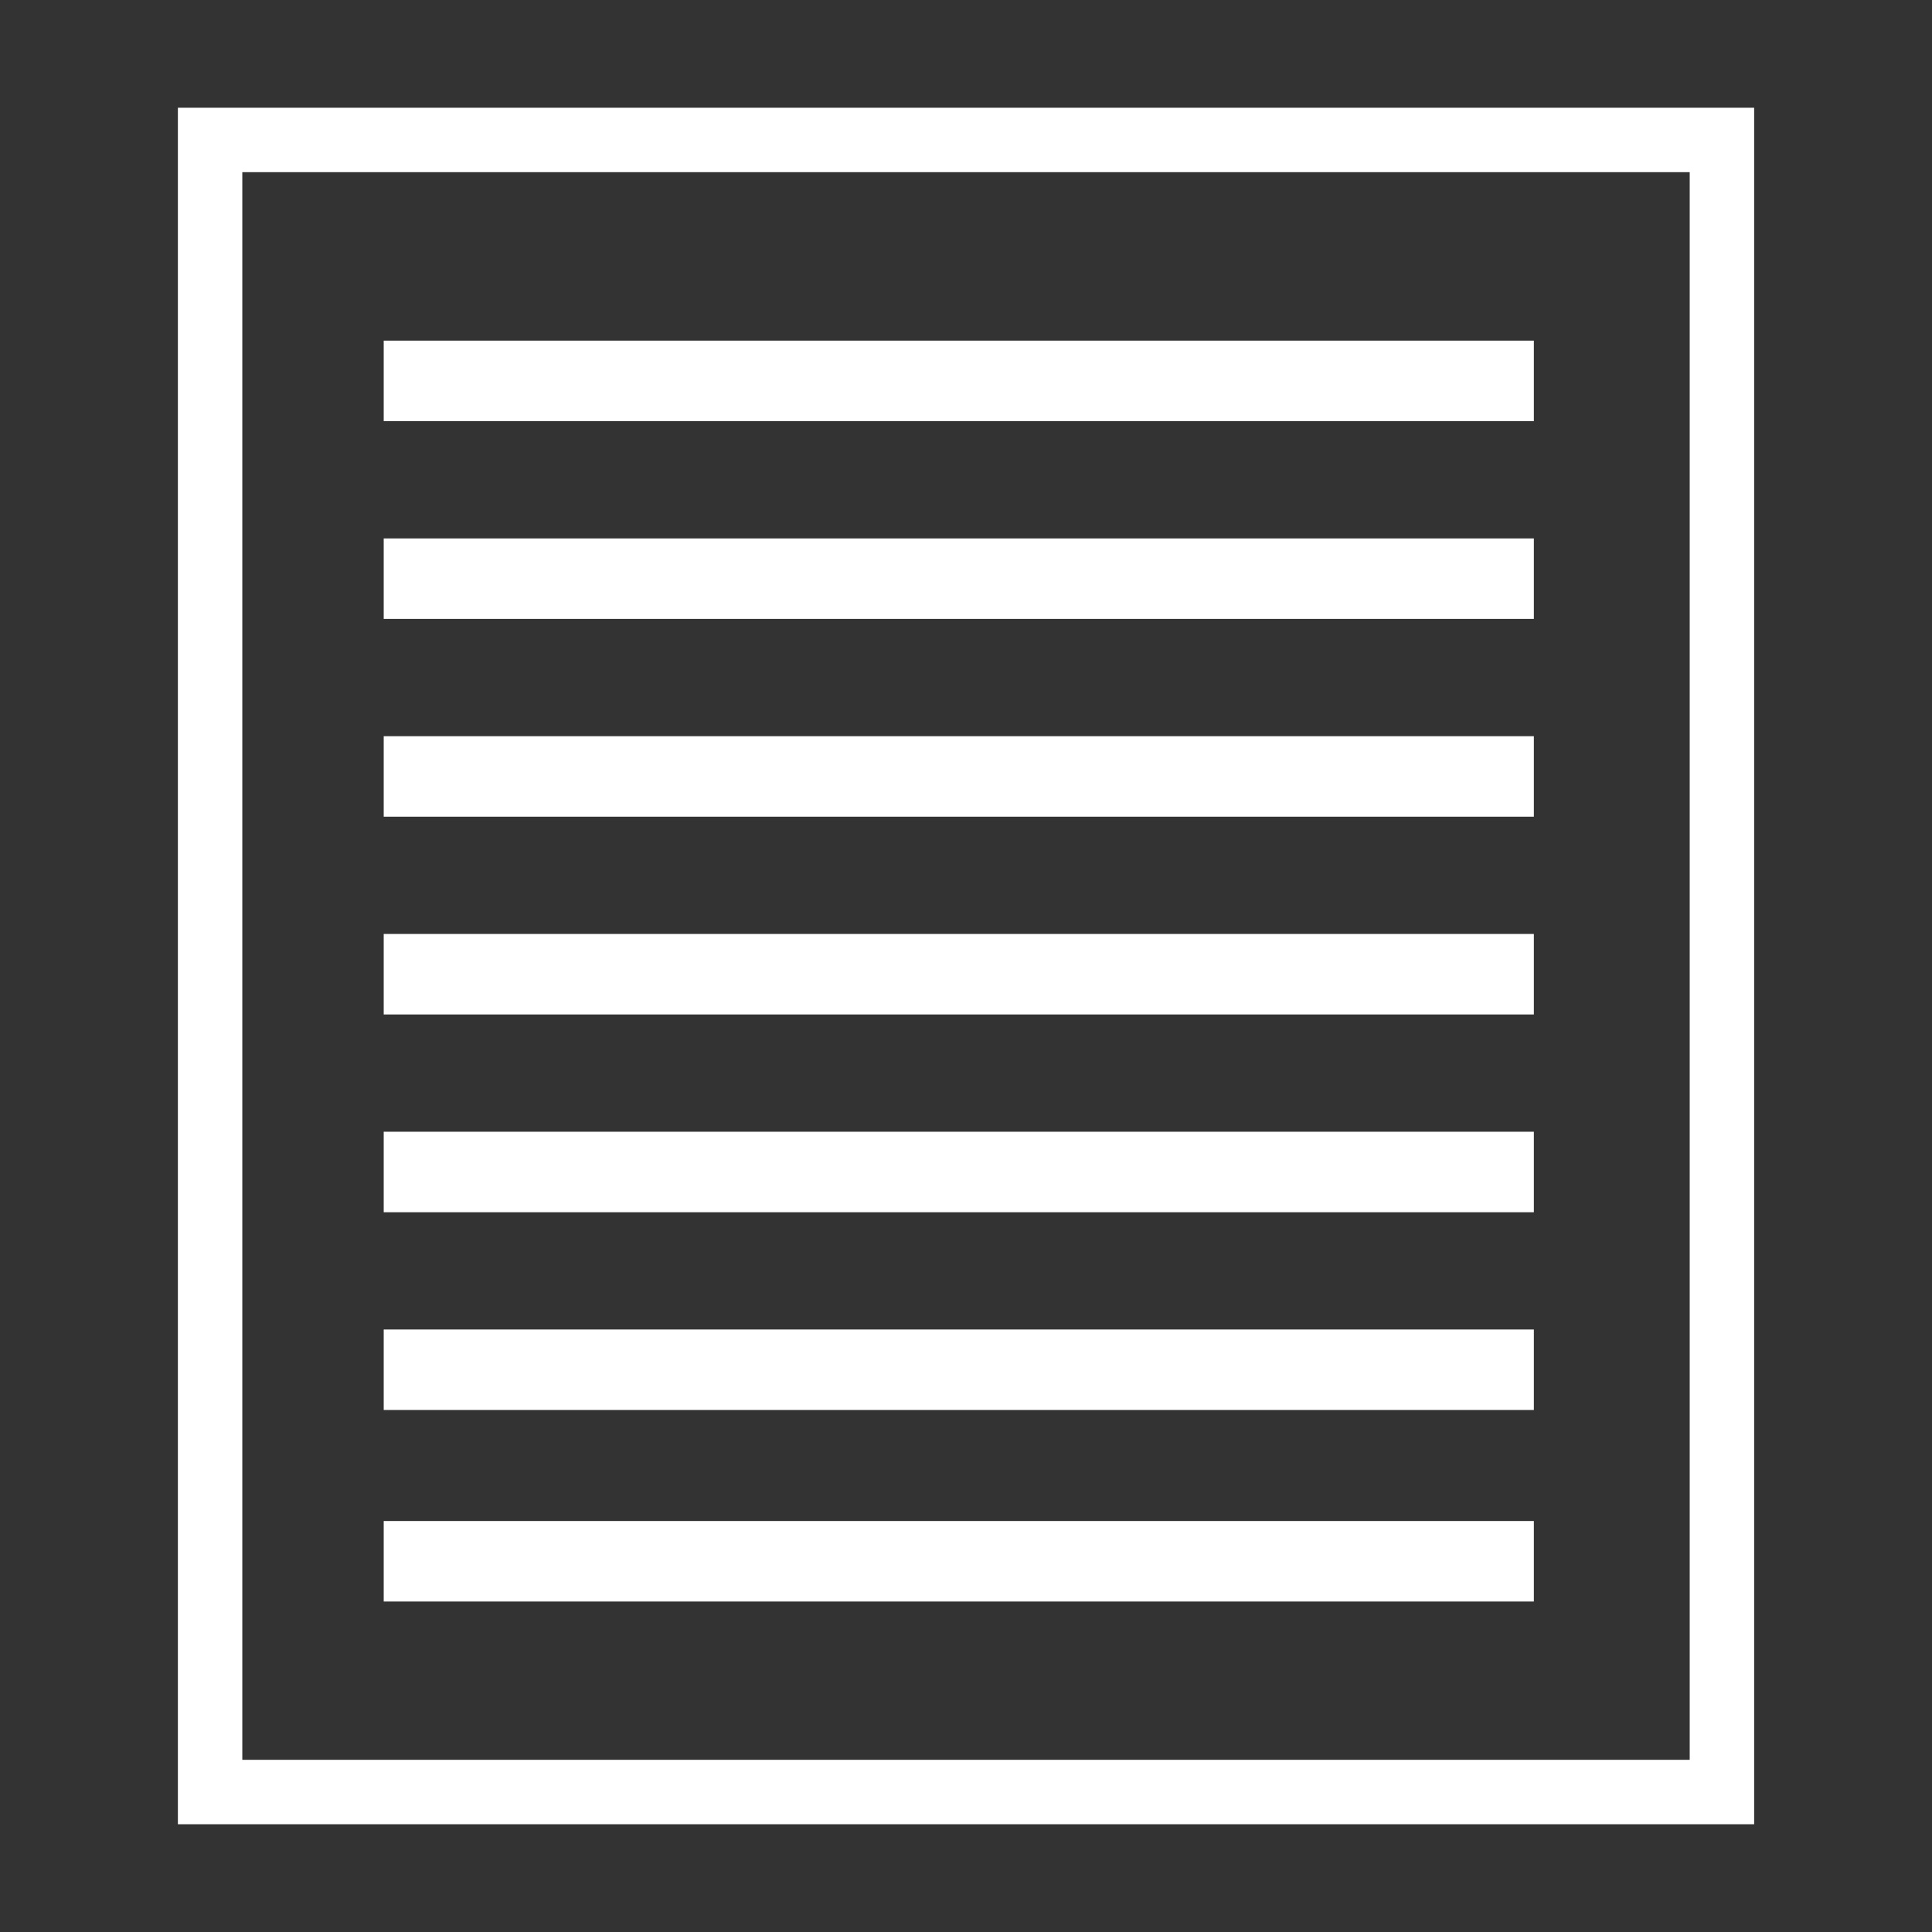
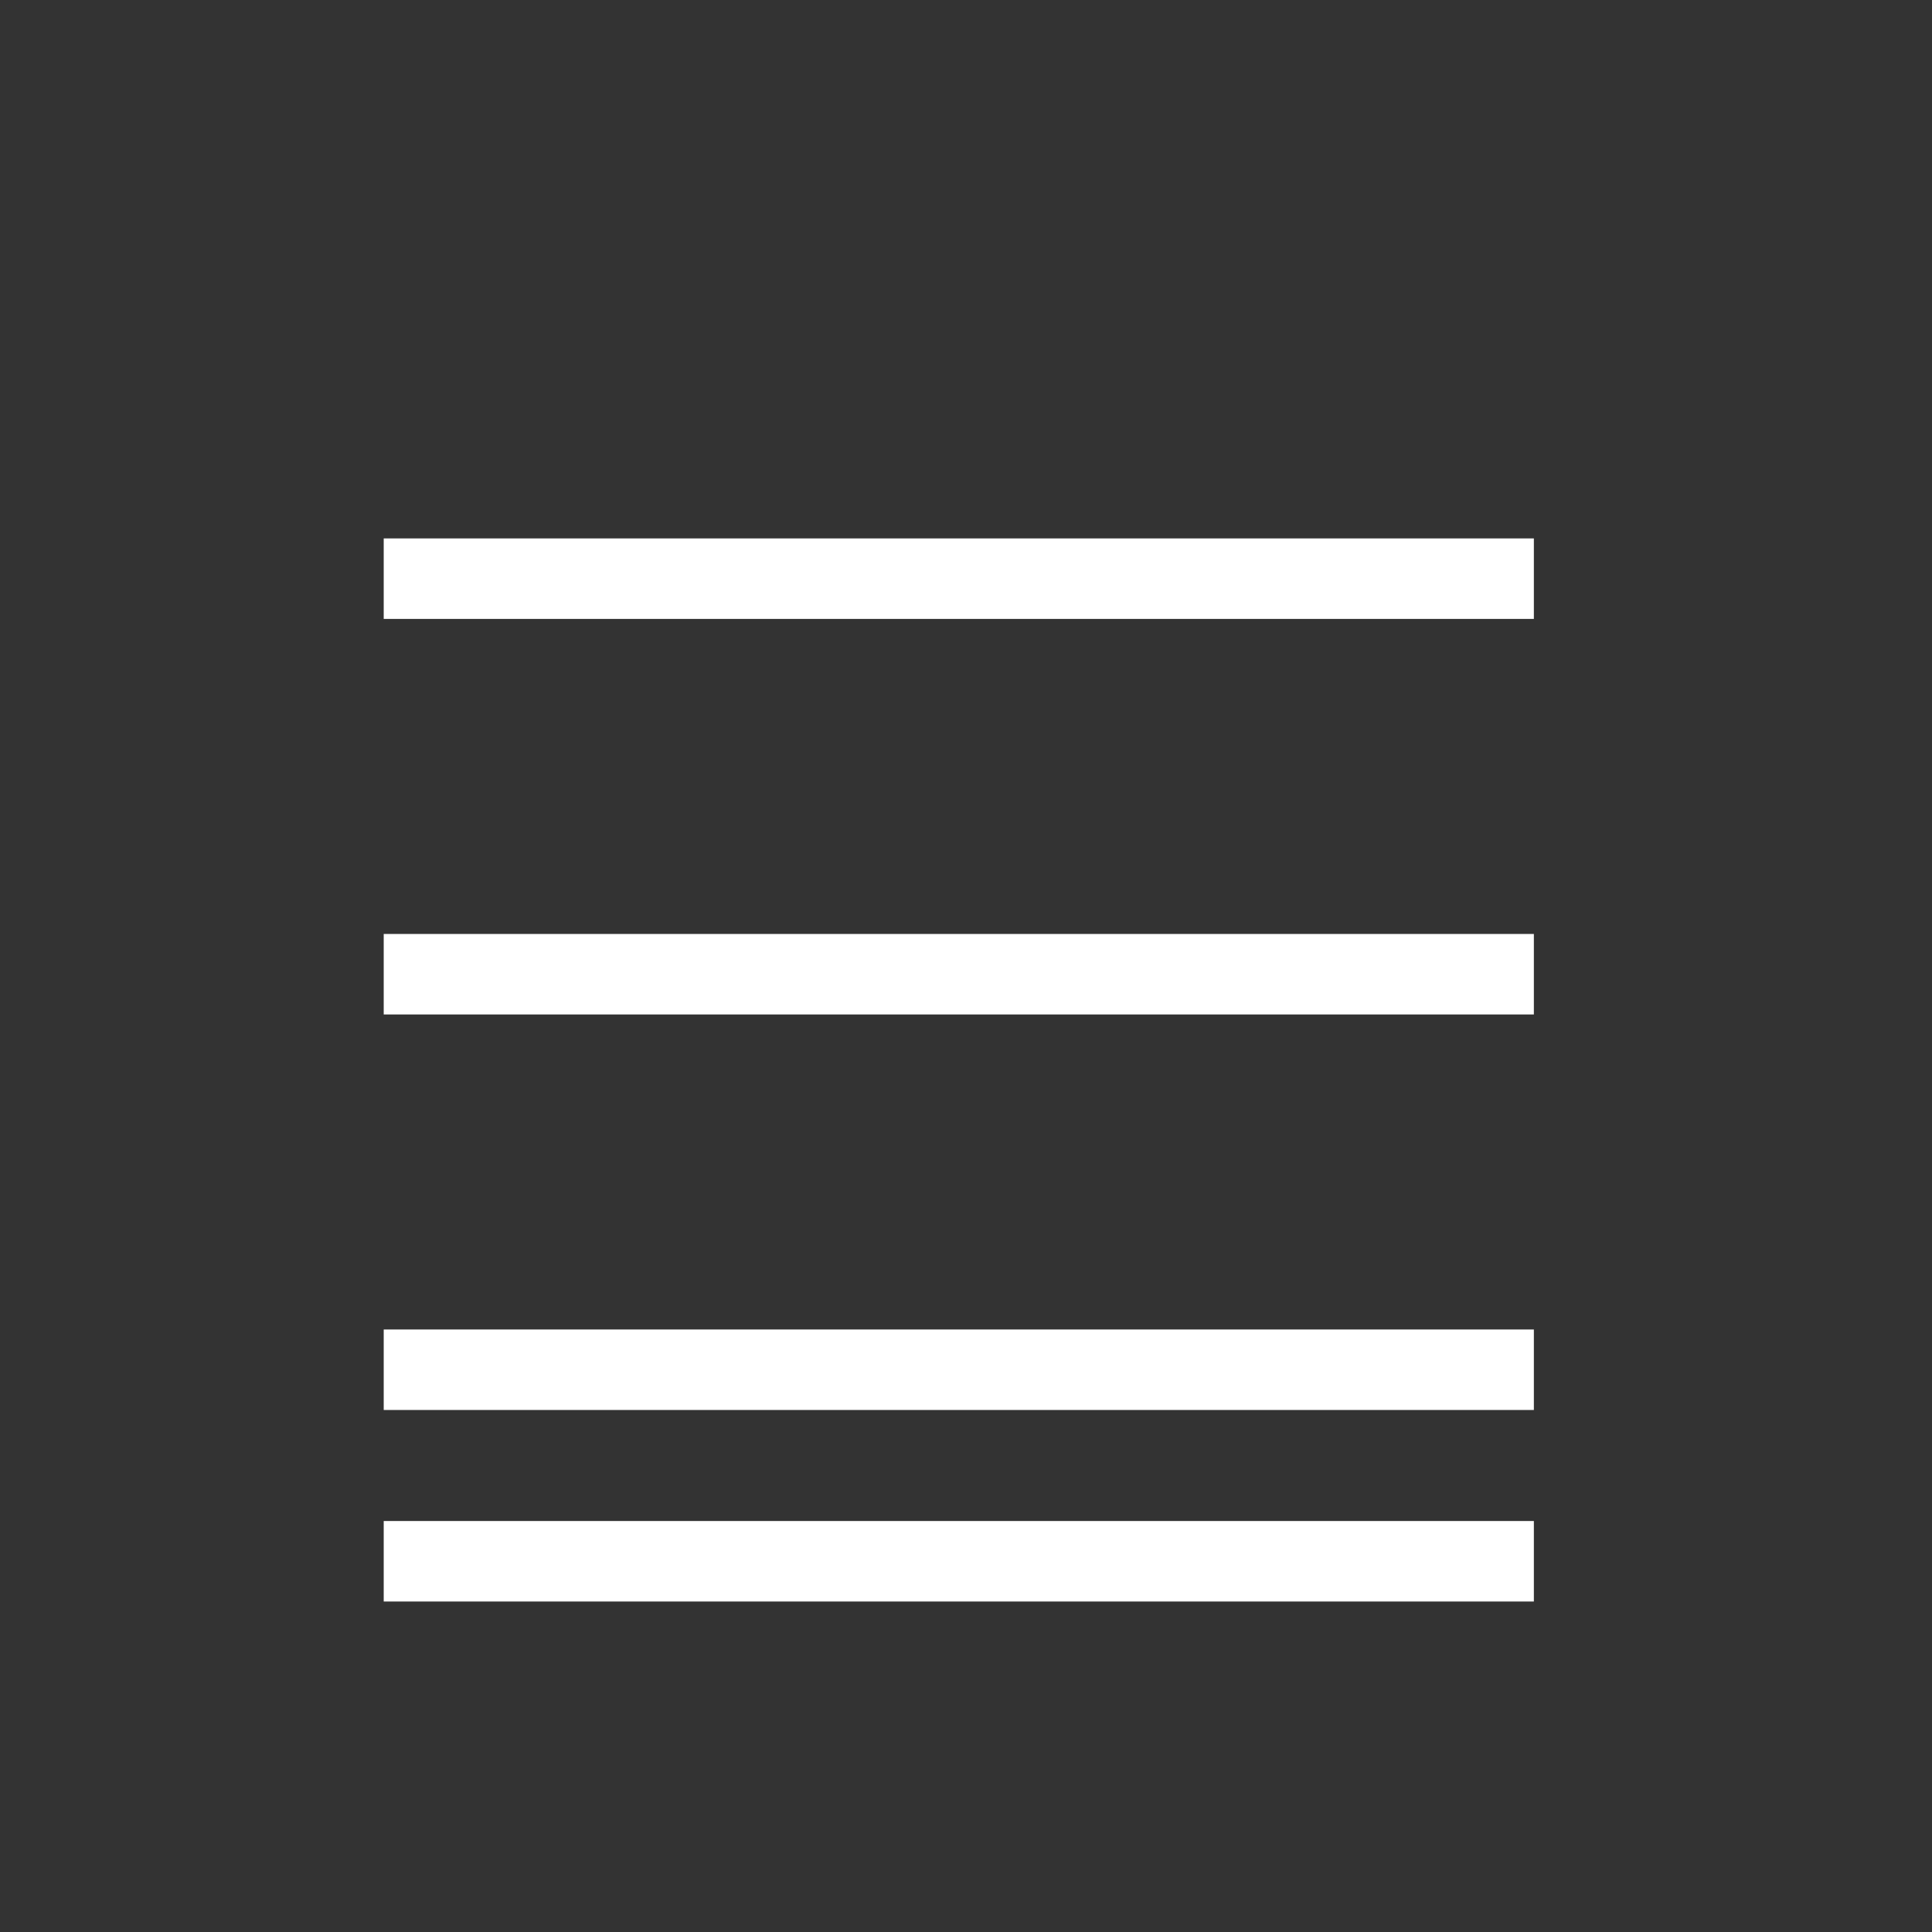
<svg xmlns="http://www.w3.org/2000/svg" version="1.1" id="Ebene_1" x="0px" y="0px" width="120px" height="120px" viewBox="0 0 120 120" enable-background="new 0 0 120 120" xml:space="preserve">
  <rect x="0" y="0" width="120" height="120" fill="#333333" stroke="none" />
  <g>
-     <path fill="#FFFFFF" d="M104.951,10.693v98.612H15.05V10.693H104.951z M108.953,6.692H11.049v106.615h97.904V6.692L108.953,6.692z" />
-   </g>
-   <line fill="none" stroke="#FFFFFF" stroke-width="5" stroke-miterlimit="10" x1="23.833" y1="23.658" x2="95.271" y2="23.658" />
+     </g>
  <line fill="none" stroke="#FFFFFF" stroke-width="5" stroke-miterlimit="10" x1="23.833" y1="35.942" x2="95.271" y2="35.942" />
-   <line fill="none" stroke="#FFFFFF" stroke-width="5" stroke-miterlimit="10" x1="23.833" y1="48.226" x2="95.271" y2="48.226" />
  <line fill="none" stroke="#FFFFFF" stroke-width="5" stroke-miterlimit="10" x1="23.833" y1="60.51" x2="95.271" y2="60.51" />
-   <line fill="none" stroke="#FFFFFF" stroke-width="5" stroke-miterlimit="10" x1="23.833" y1="72.794" x2="95.271" y2="72.794" />
  <line fill="none" stroke="#FFFFFF" stroke-width="5" stroke-miterlimit="10" x1="23.833" y1="85.077" x2="95.271" y2="85.077" />
  <line fill="none" stroke="#FFFFFF" stroke-width="5" stroke-miterlimit="10" x1="23.833" y1="96.973" x2="95.271" y2="96.973" />
</svg>